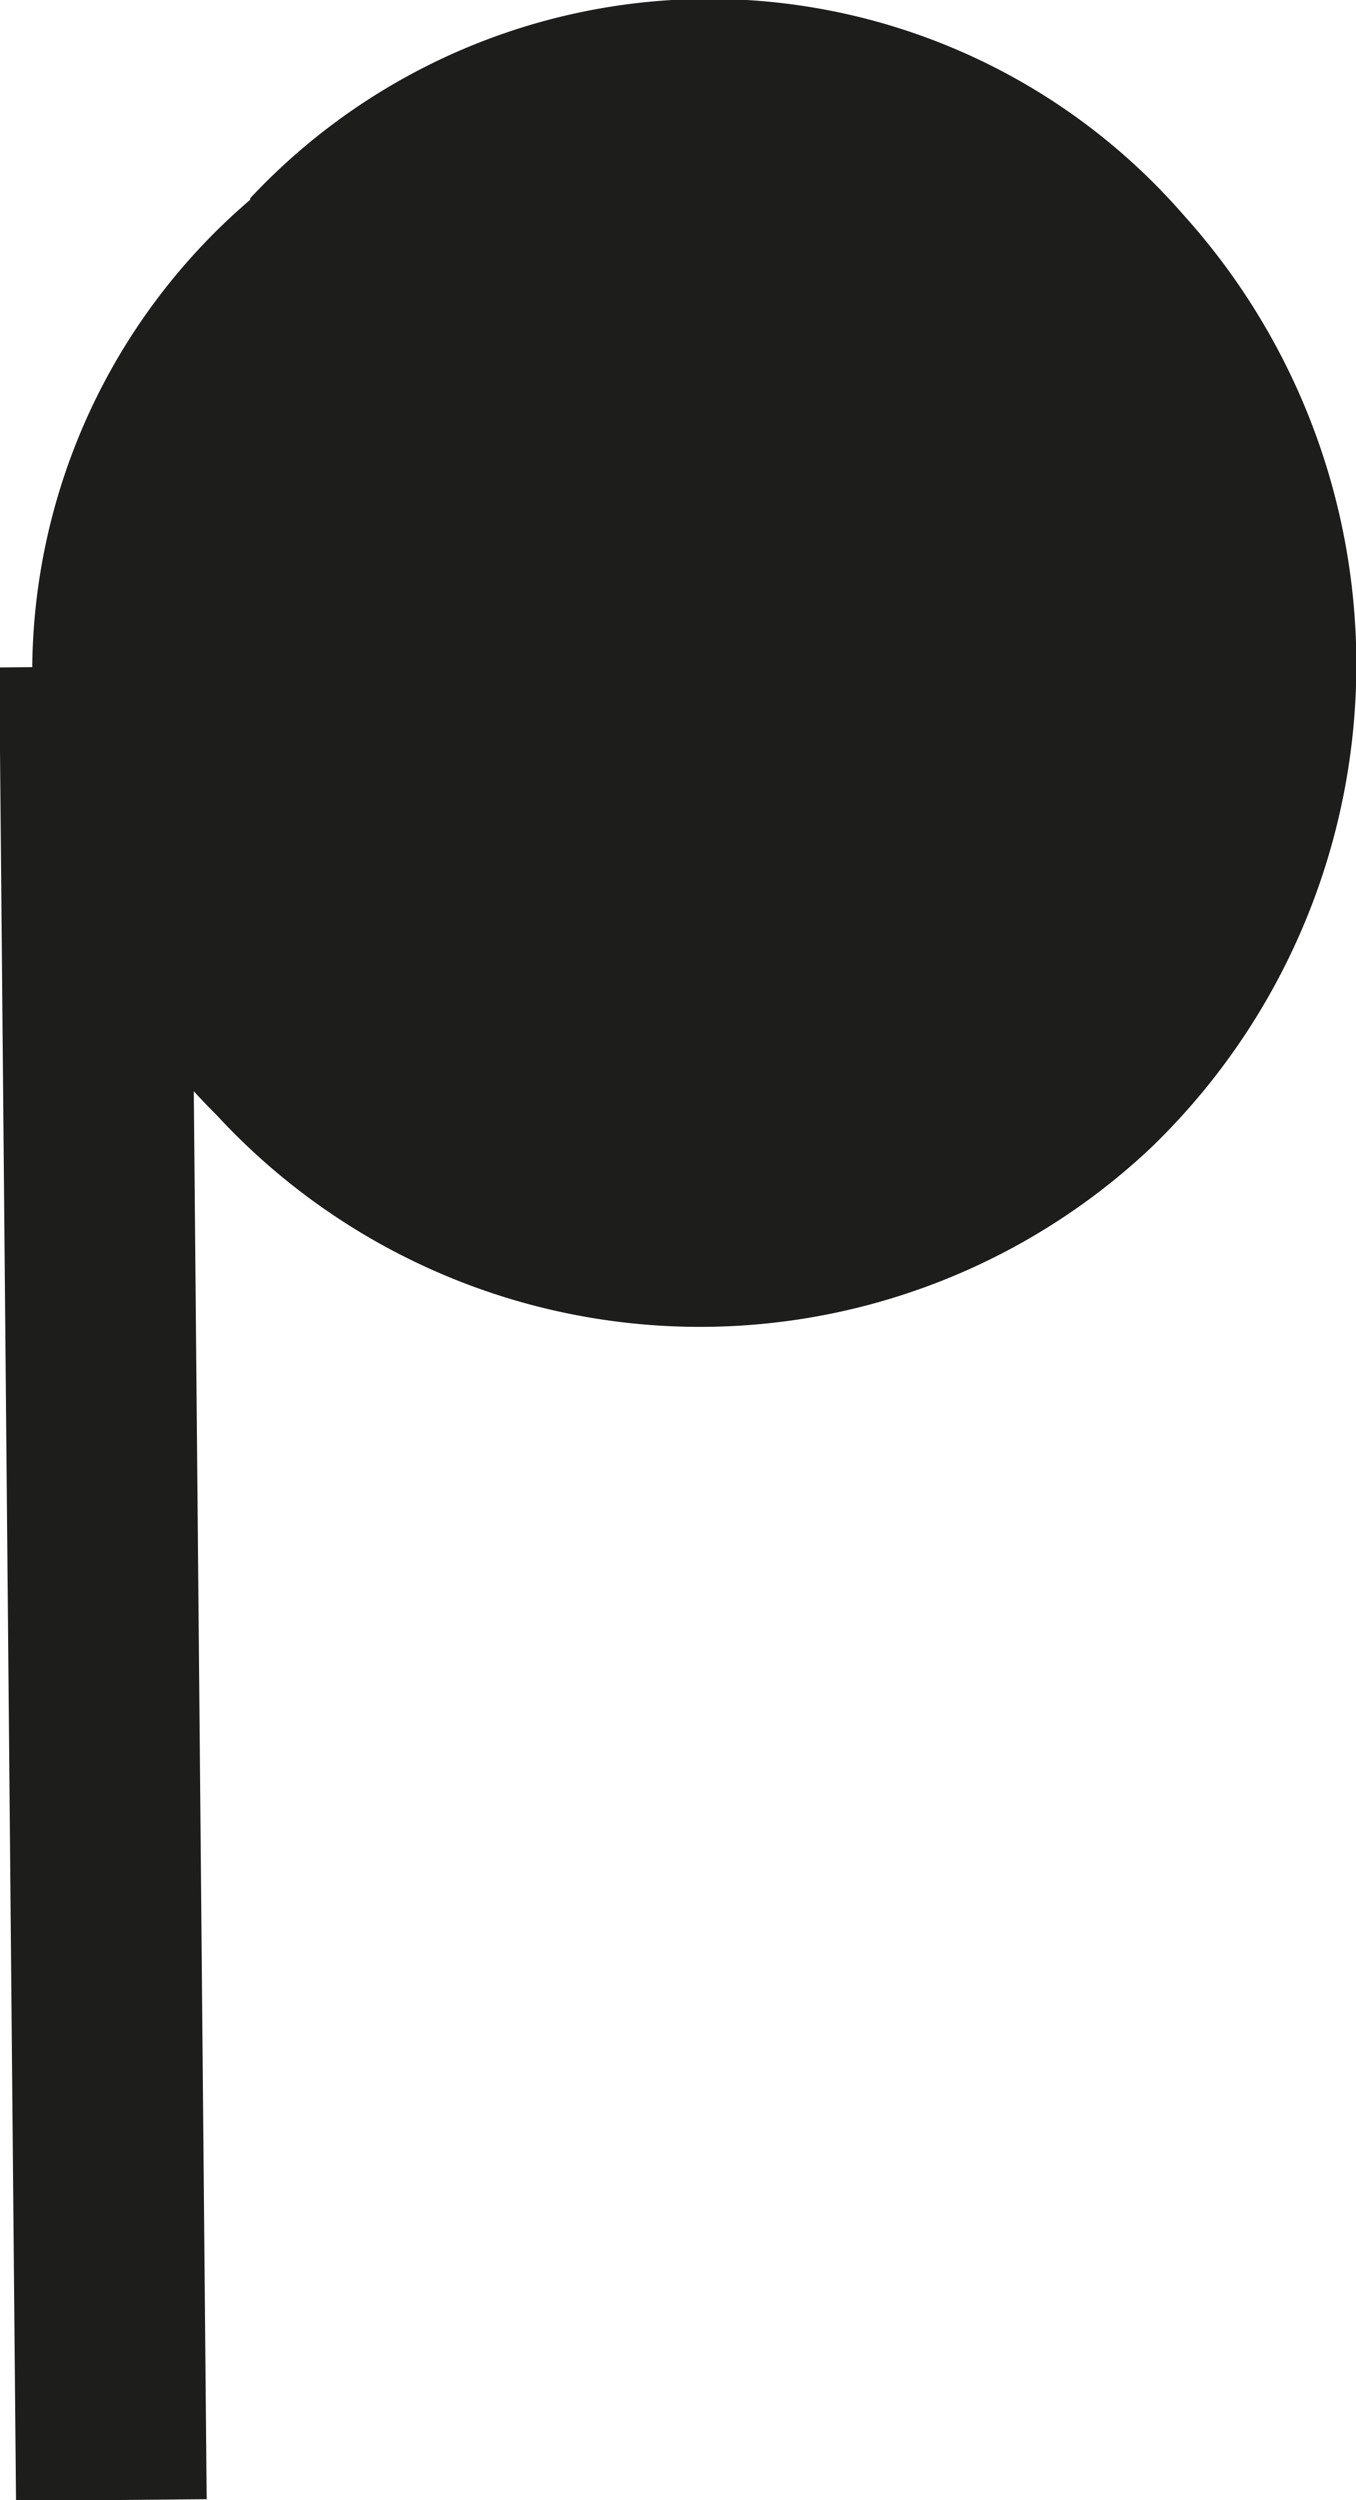
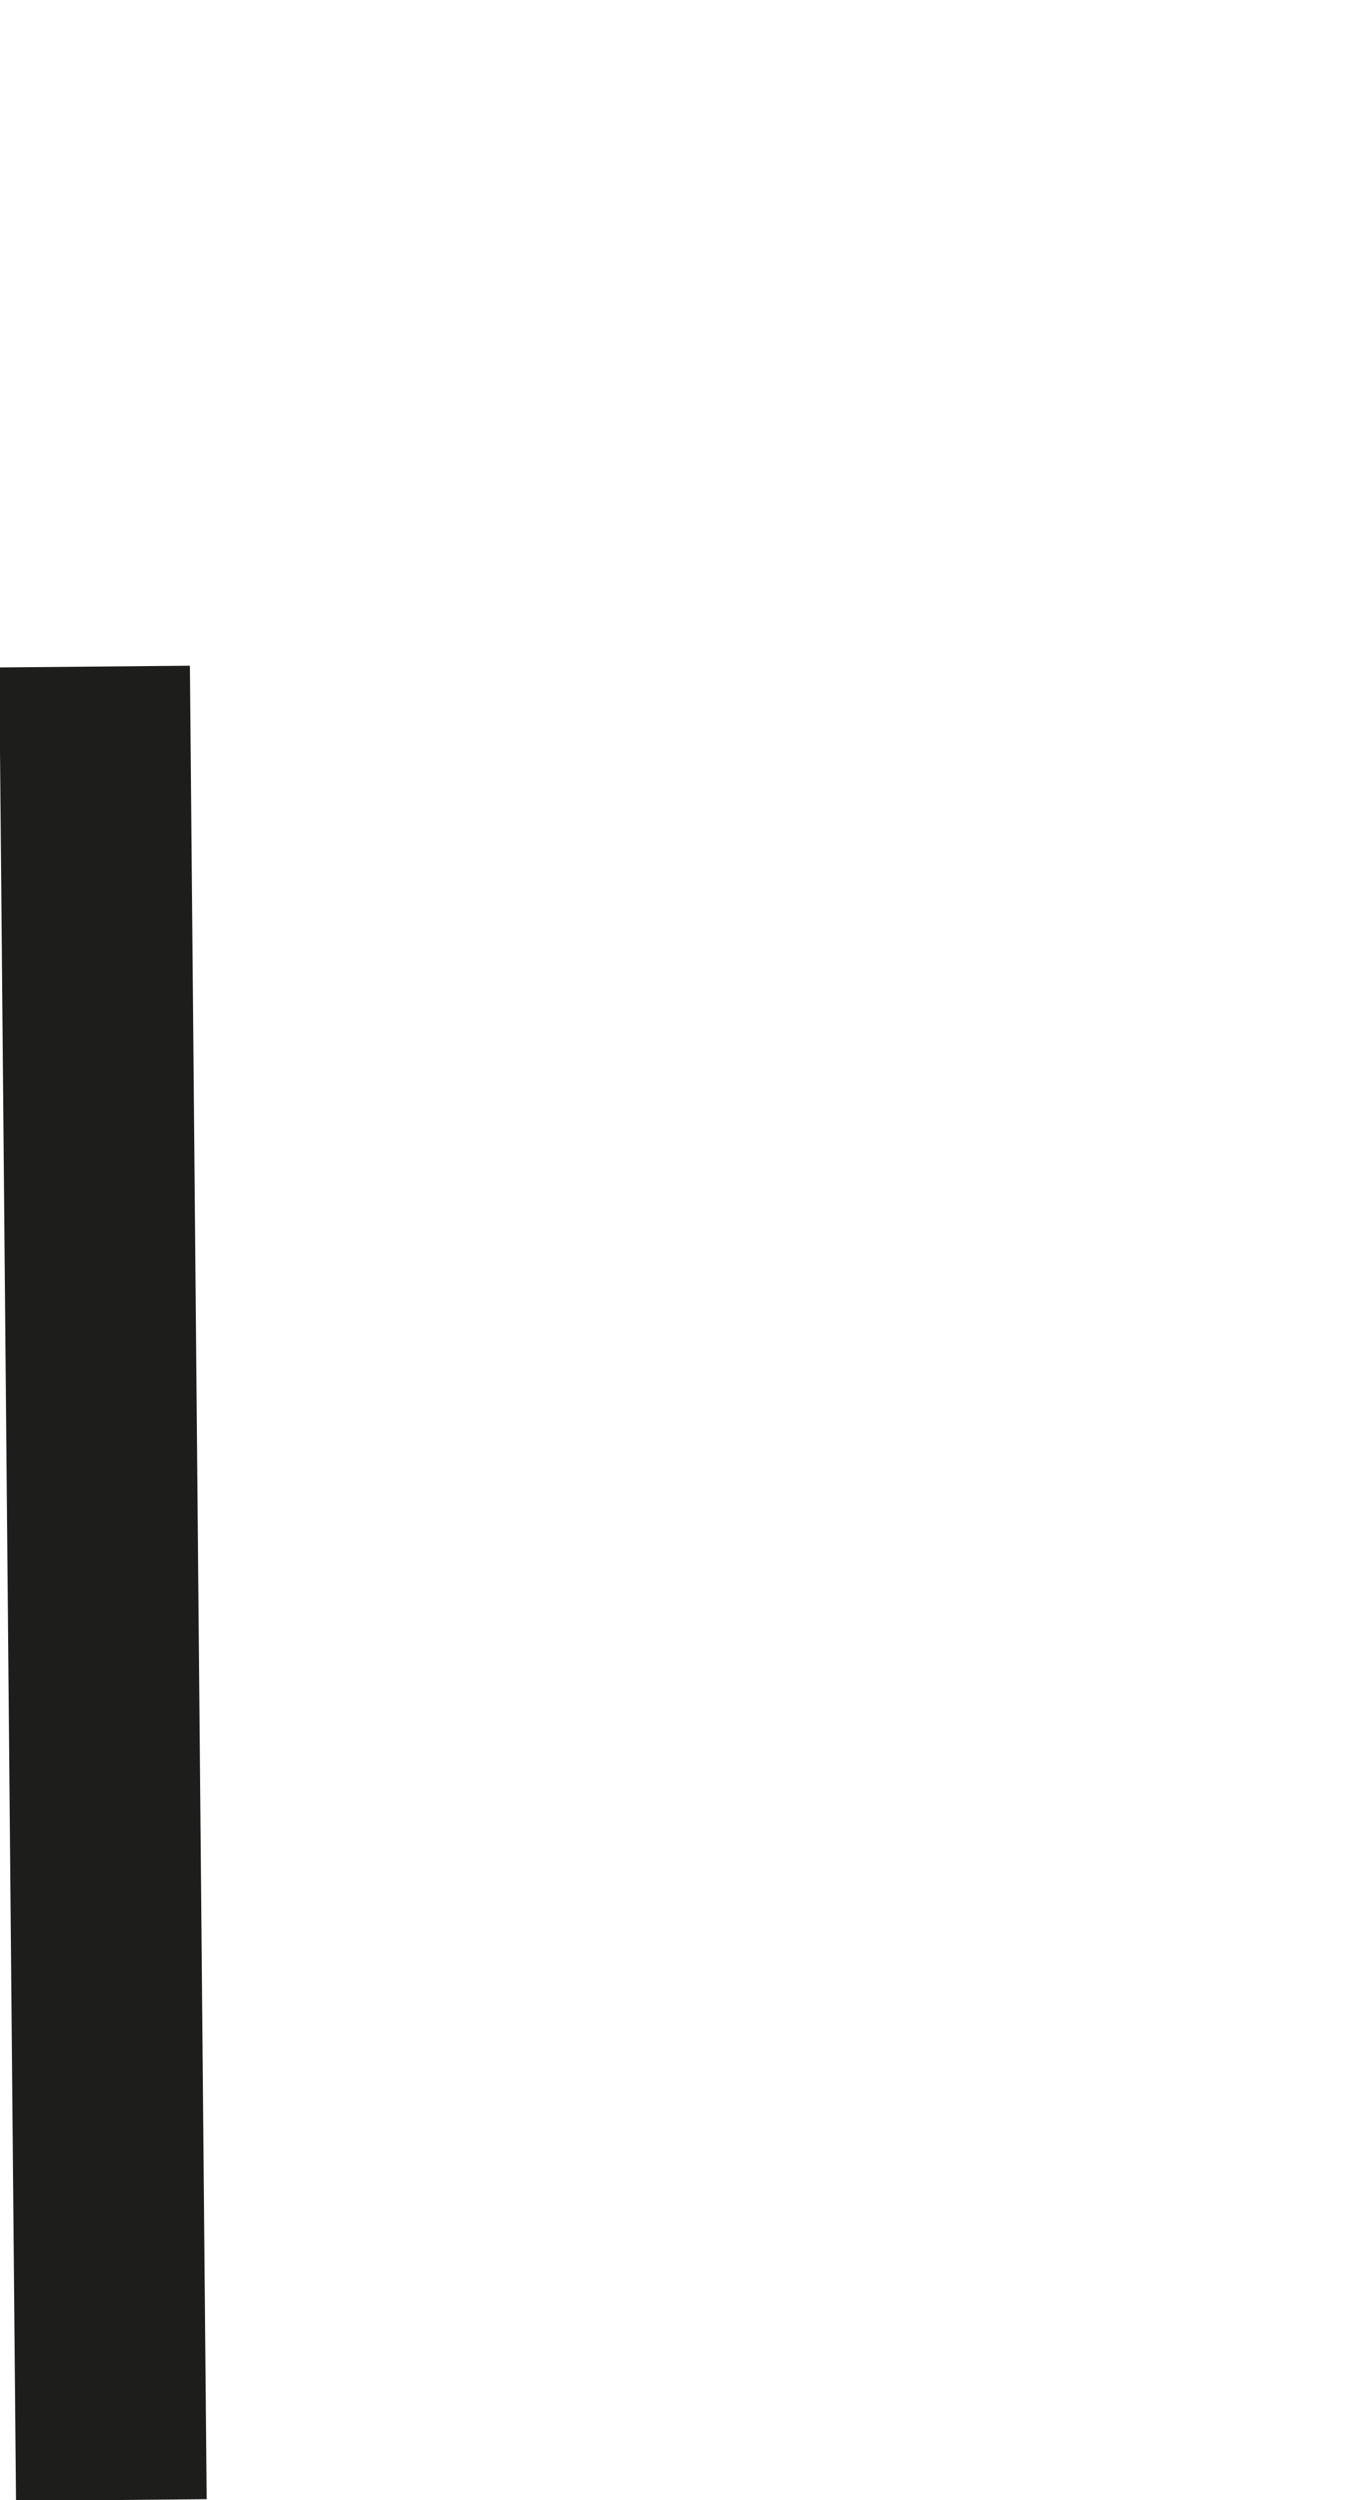
<svg xmlns="http://www.w3.org/2000/svg" viewBox="0 0 8.89 16.39">
  <title>Datový zdroj 2</title>
-   <path d="M1.64,1.31a4.08,4.08,0,0,0-.22,6,4.31,4.31,0,0,0,6.12.22,4.4,4.4,0,0,0,.22-6.12,4.12,4.12,0,0,0-6.12-.11" fill="#1d1d1b" fill-rule="evenodd" />
  <line x1="0.62" y1="4.37" x2="0.73" y2="16.39" fill="none" stroke="#1d1d1b" stroke-linejoin="bevel" stroke-width="1.25" />
</svg>